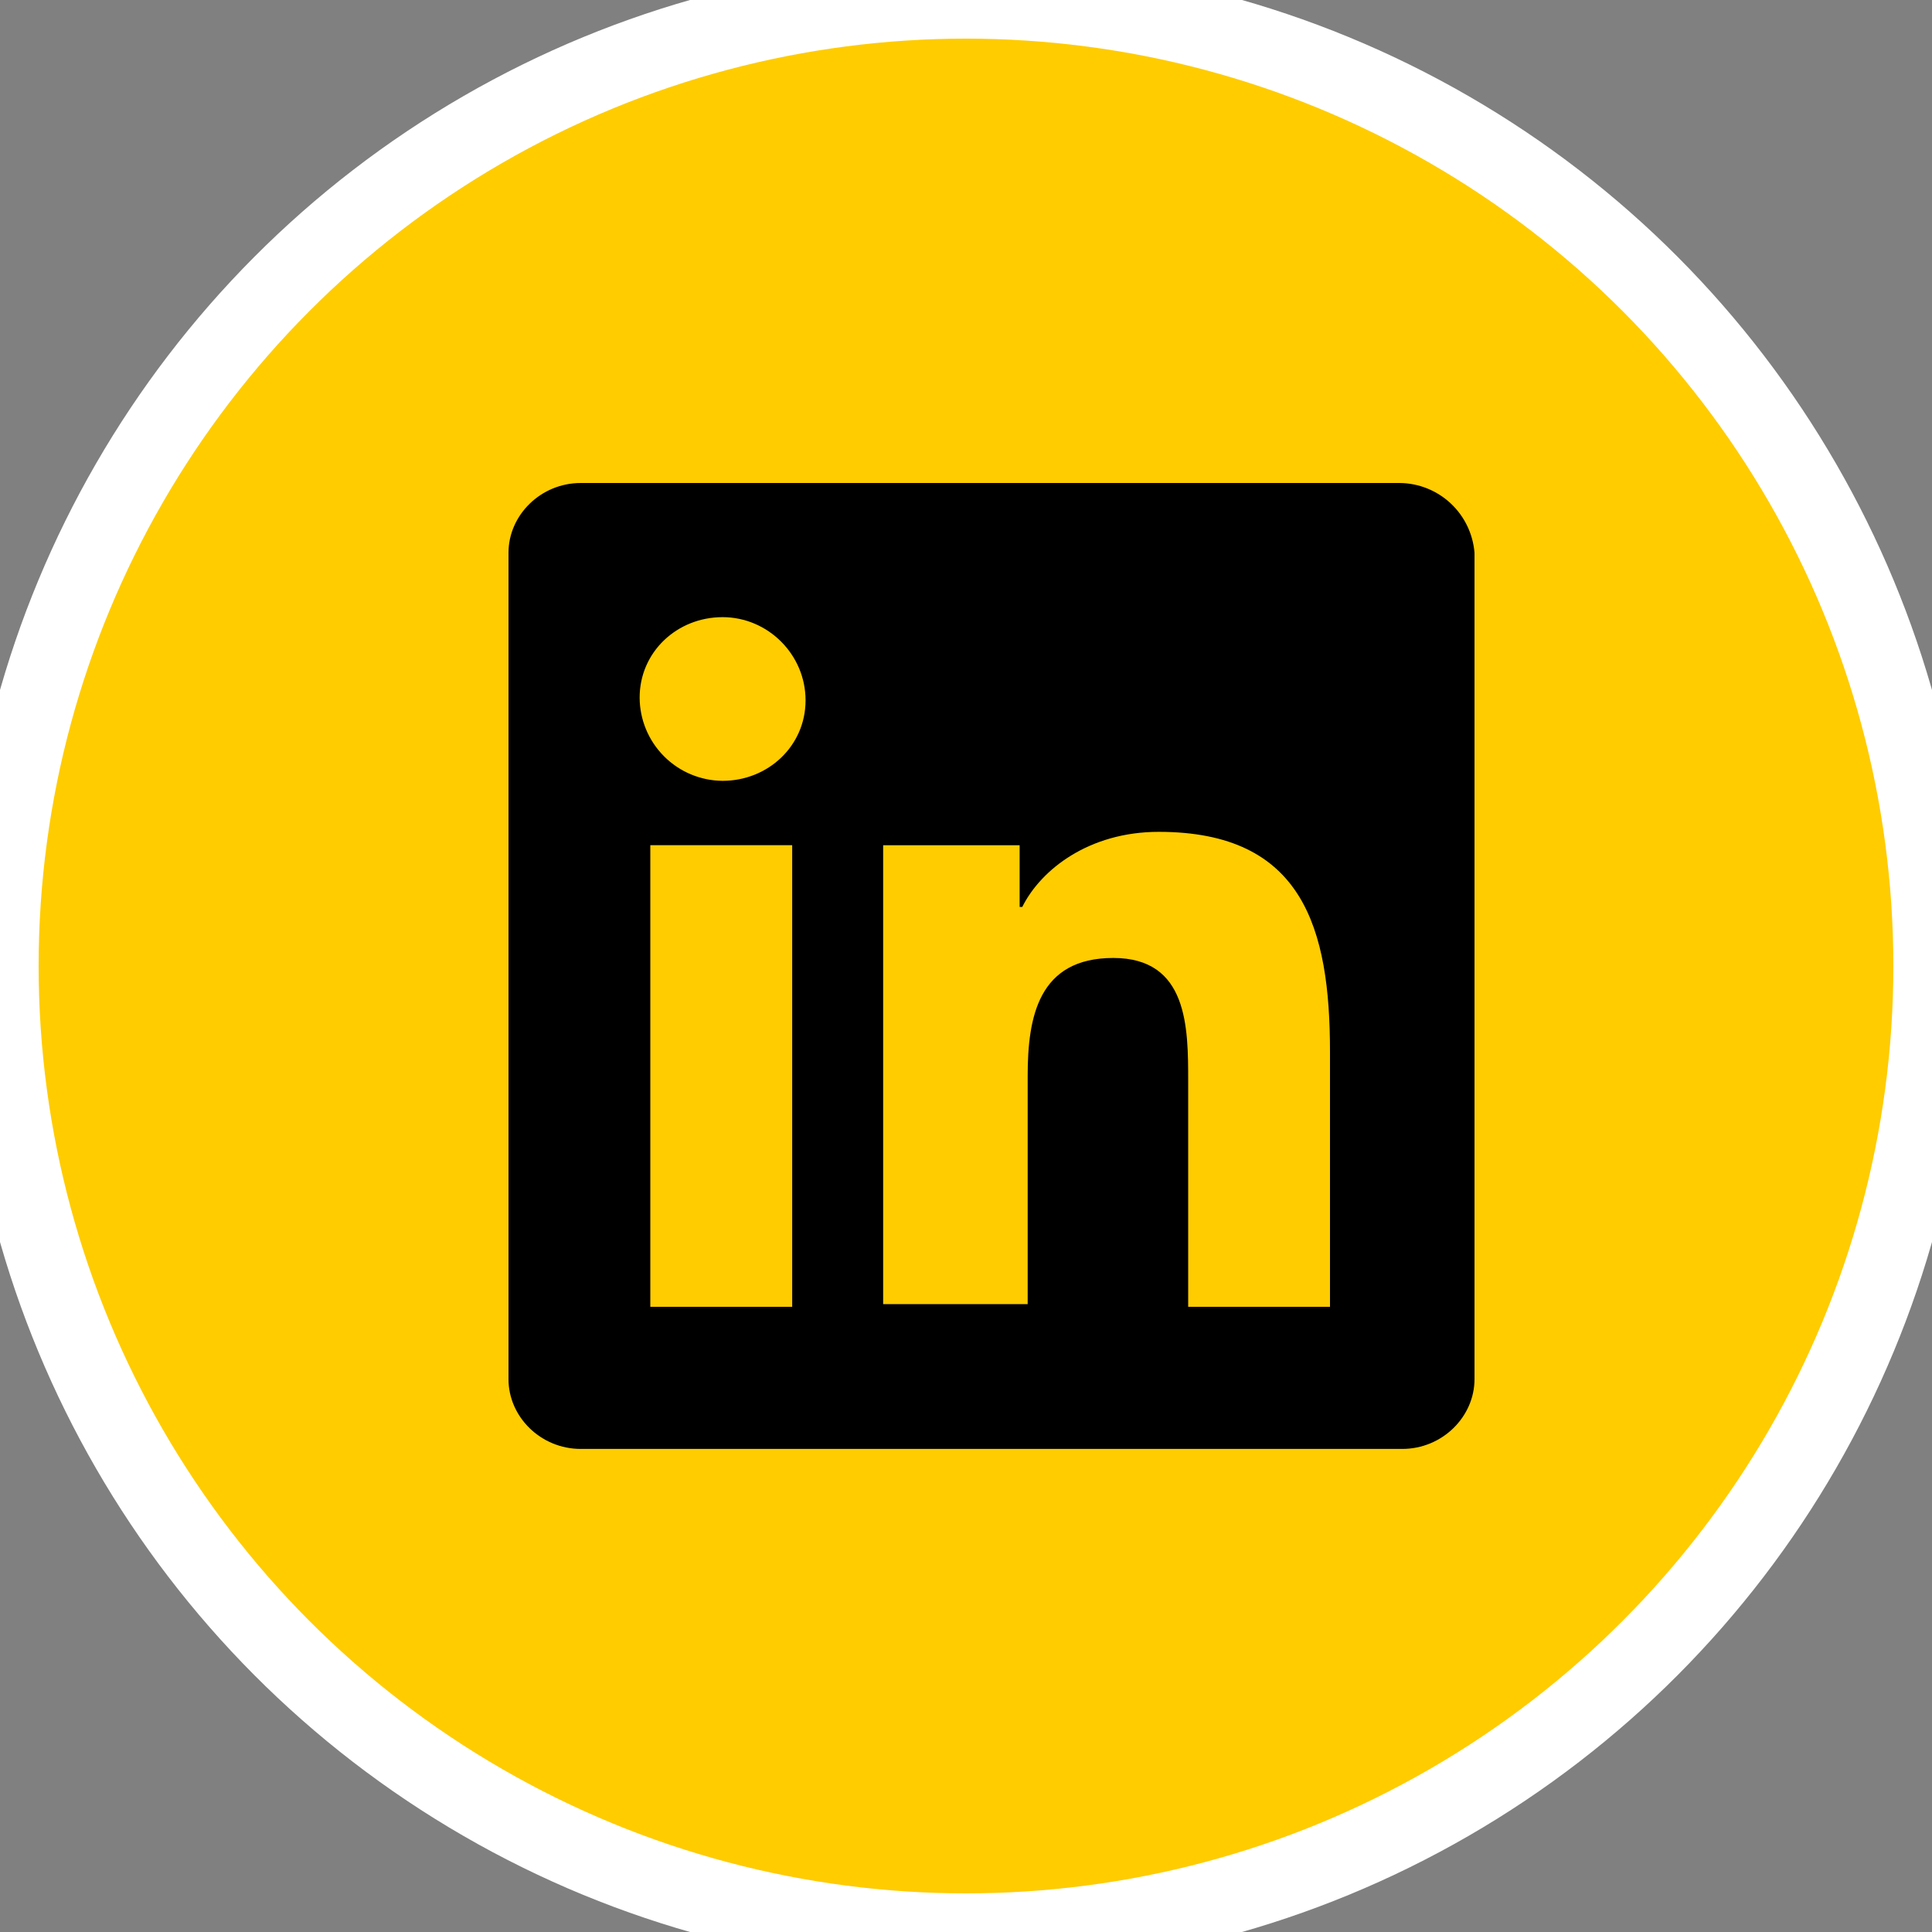
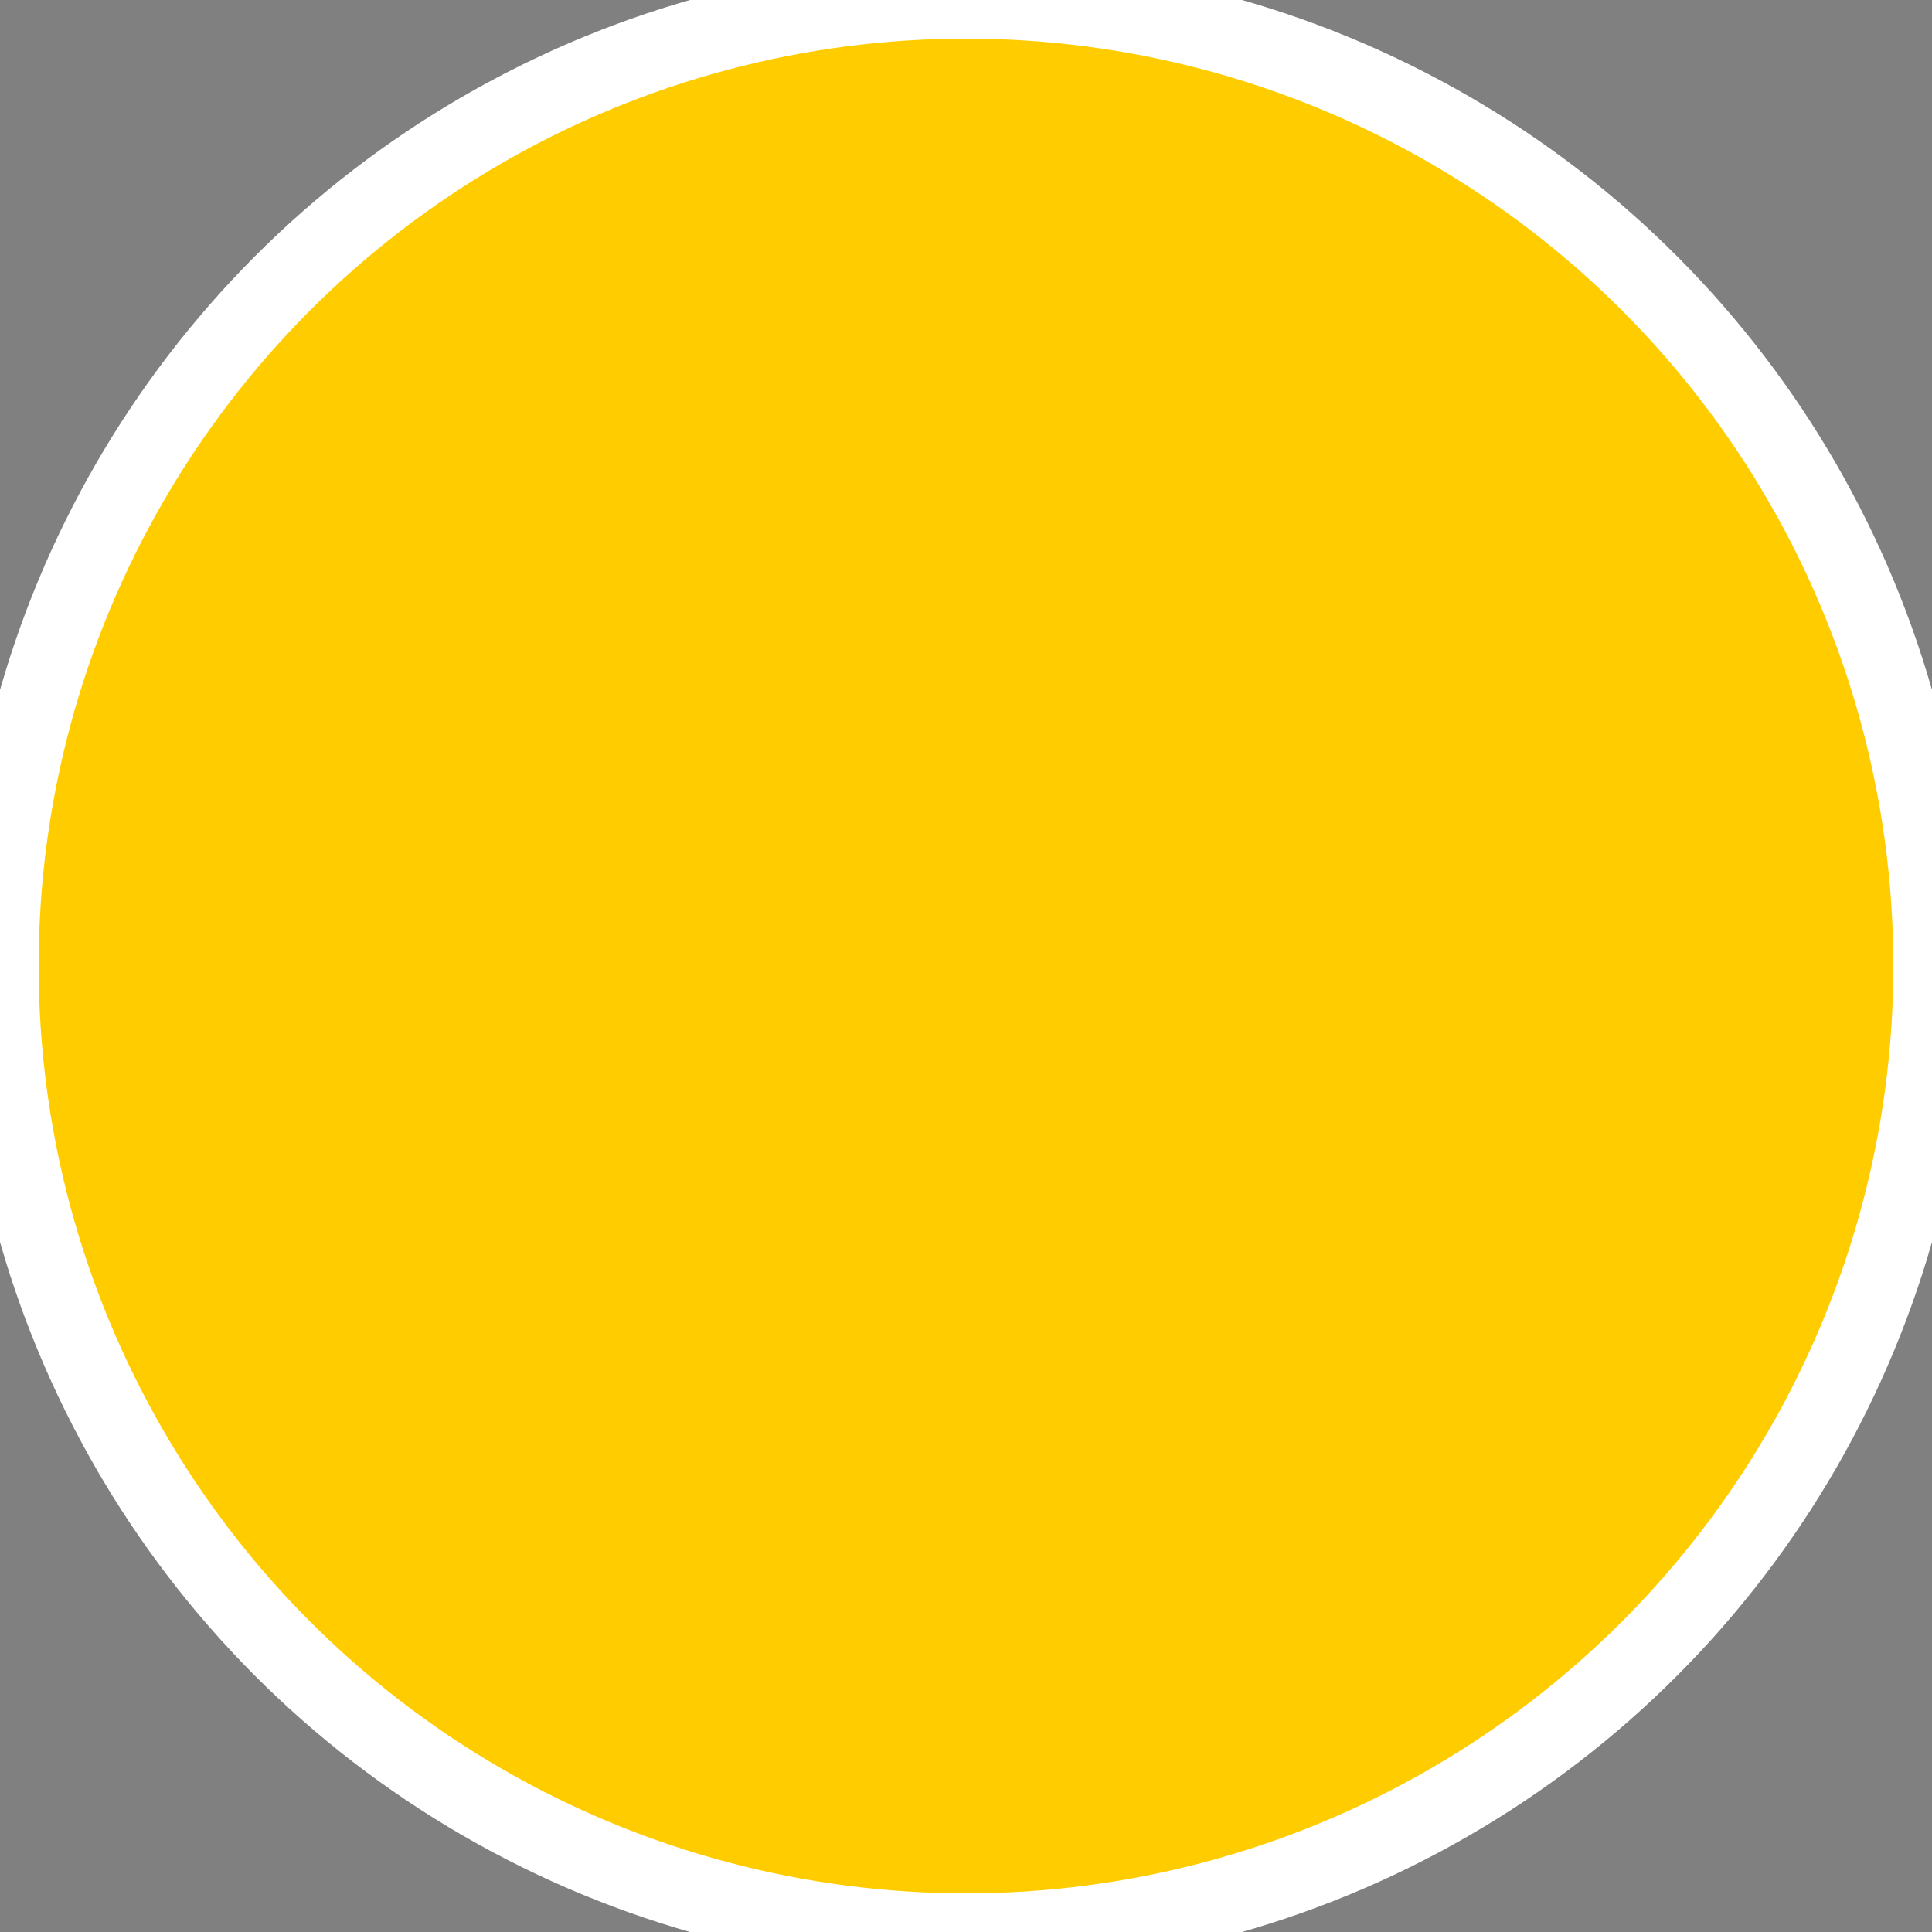
<svg xmlns="http://www.w3.org/2000/svg" id="eez7M8g0ADh1" viewBox="0 0 25 25" shape-rendering="geometricPrecision" text-rendering="geometricPrecision" width="25" height="25">
  <rect x="0" y="0" width="25" height="25" fill="#808080" stroke="none" />
  <circle r="12.5" transform="translate(12.5 12.5)" fill="#fc0" stroke="#fff" />
-   <path d="M18.611,6.75h-10.596c-.519,0-.935.417-.935.902v10.695c0,.486.416.902.935.902h10.63c.519,0,.935-.417.935-.902v-10.695c-.02-.244-.13-.472-.309-.639s-.415-.261-.66-.263ZM10.785,17.41h-1.87v-5.973h1.836v5.973h.034Zm-.935-6.806c-.285-.002-.557-.116-.758-.318s-.314-.474-.315-.759c0-.59.484-1.041,1.073-1.041s1.074.486,1.074,1.076-.485,1.042-1.074,1.042v-.001ZM17.71,17.41h-1.835v-2.917c0-.694,0-1.597-.969-1.597-.97,0-1.108.764-1.108,1.528v2.951h-1.87v-5.938h1.766v.799h.034c.242-.486.866-.972,1.766-.972c1.869,0,2.216,1.25,2.216,2.847v3.299Z" transform="translate(-.5-.5)" />
</svg>